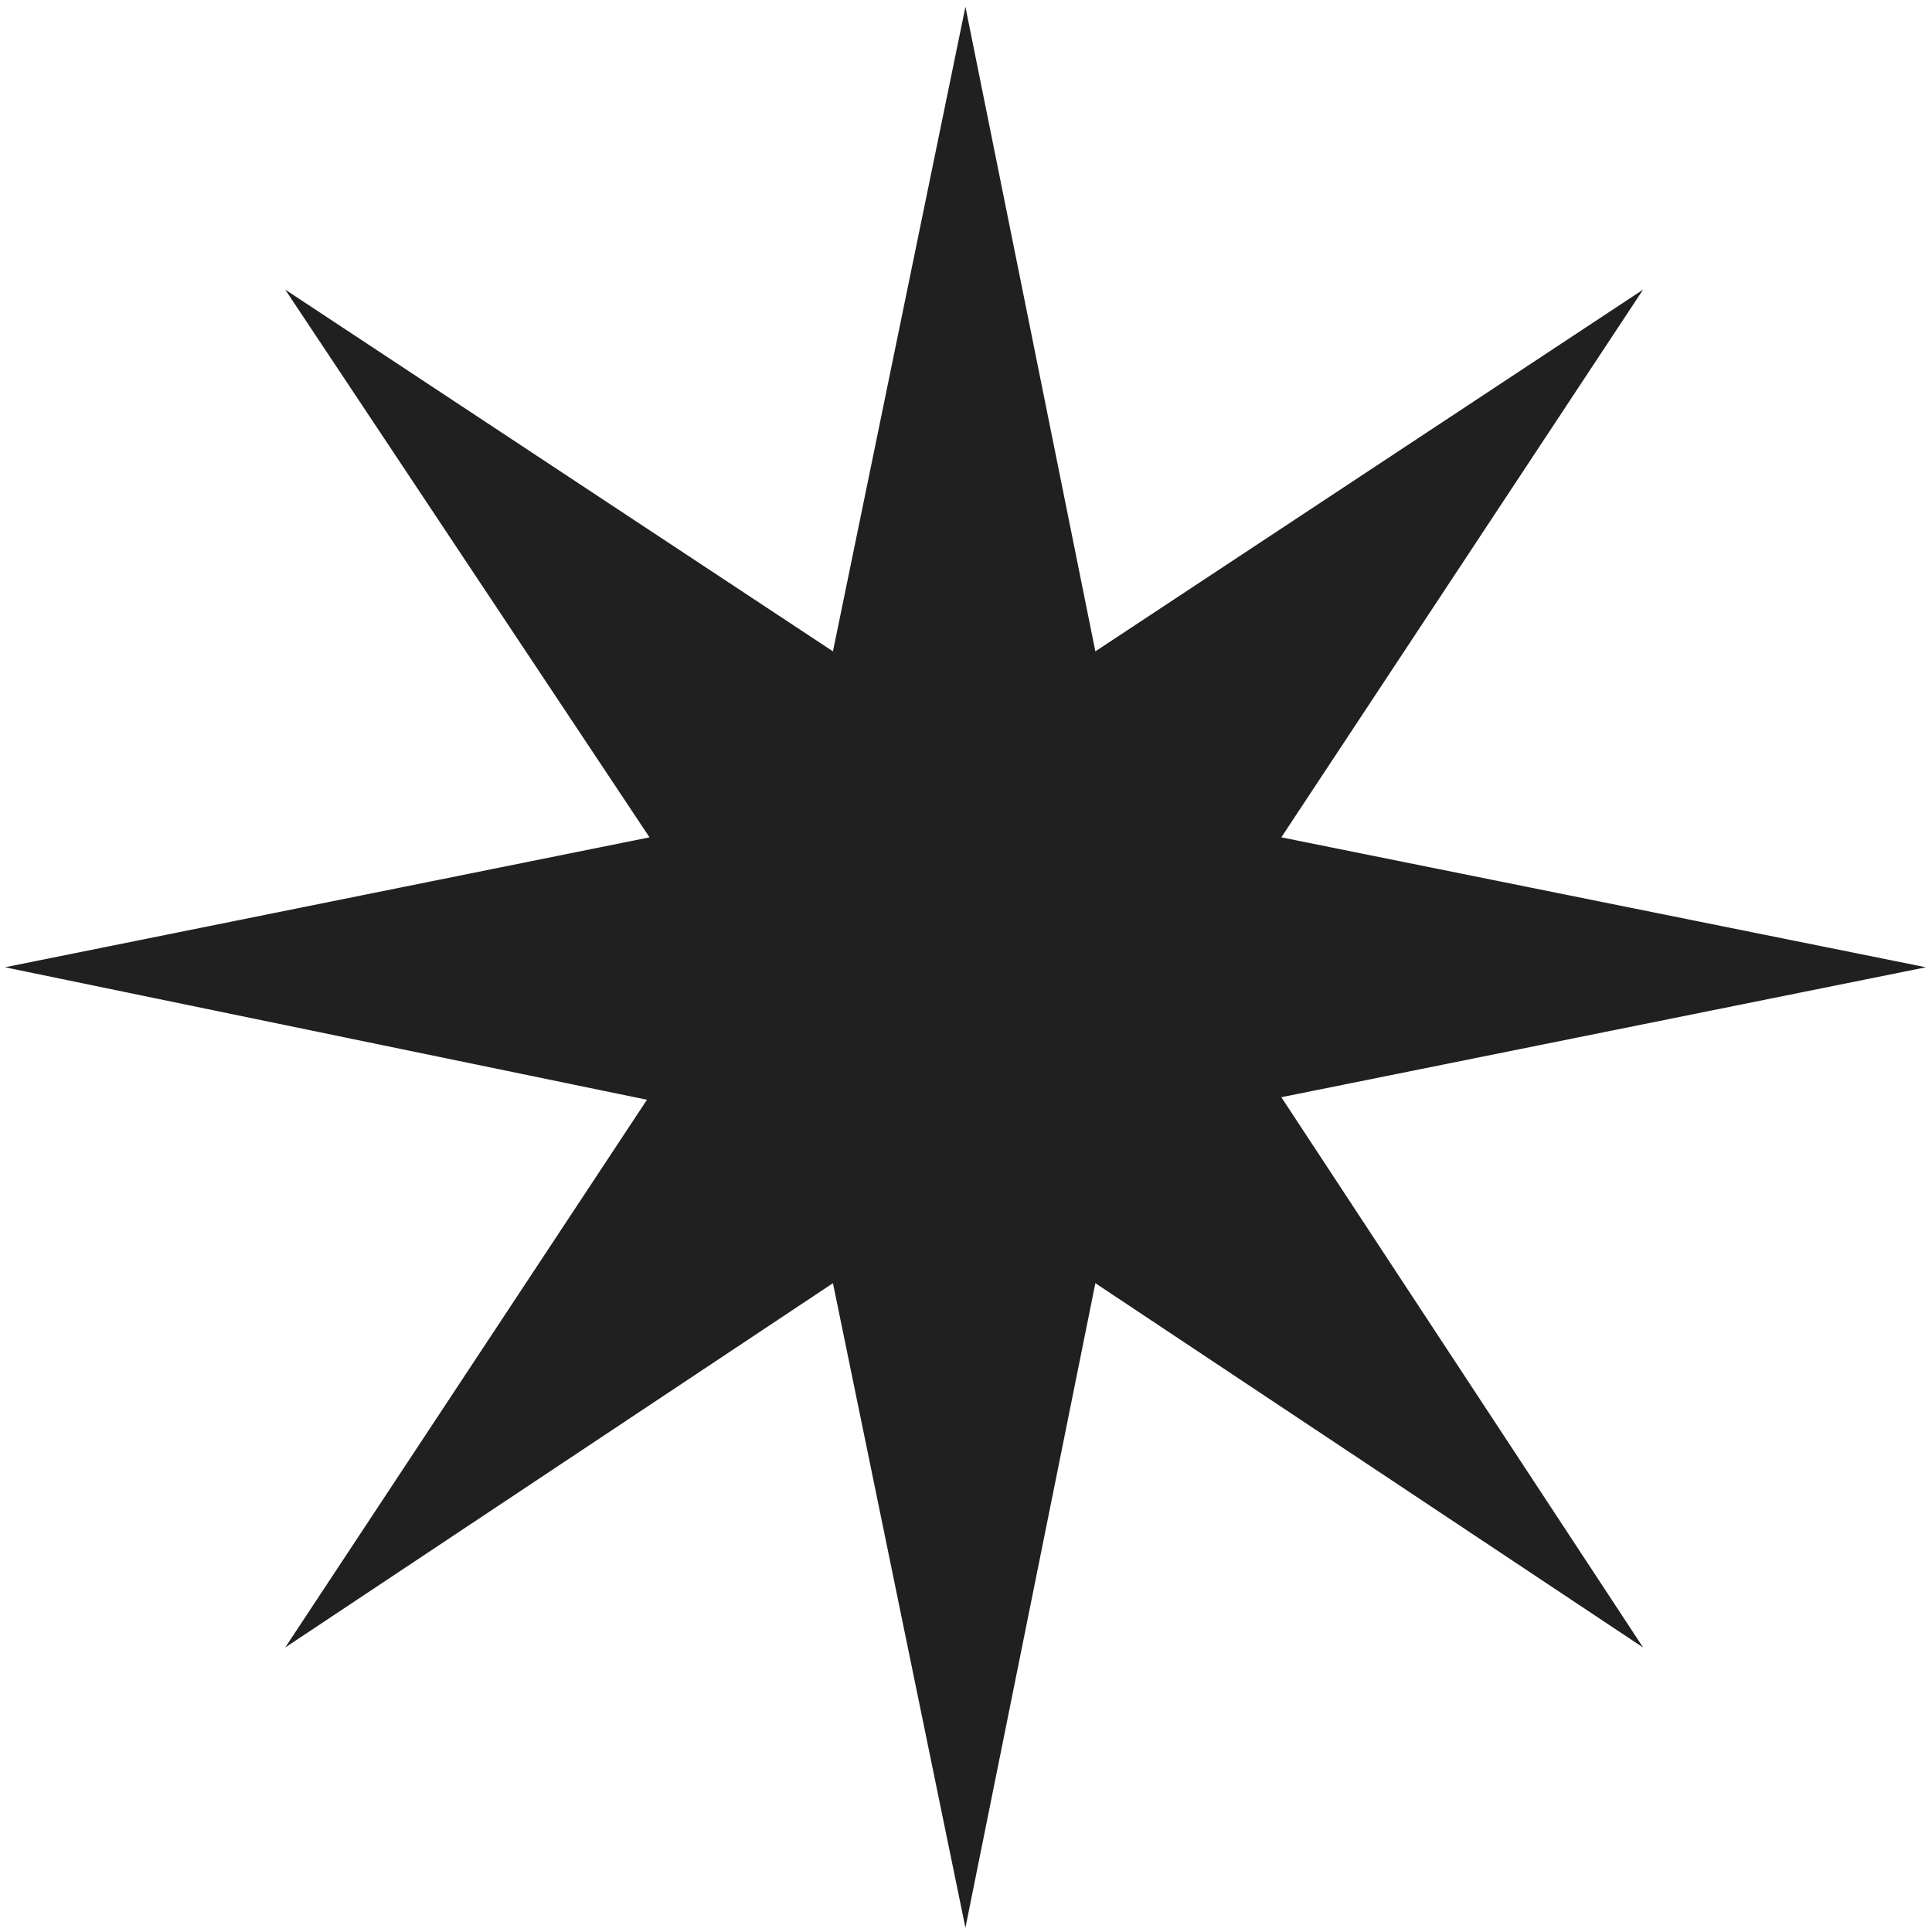
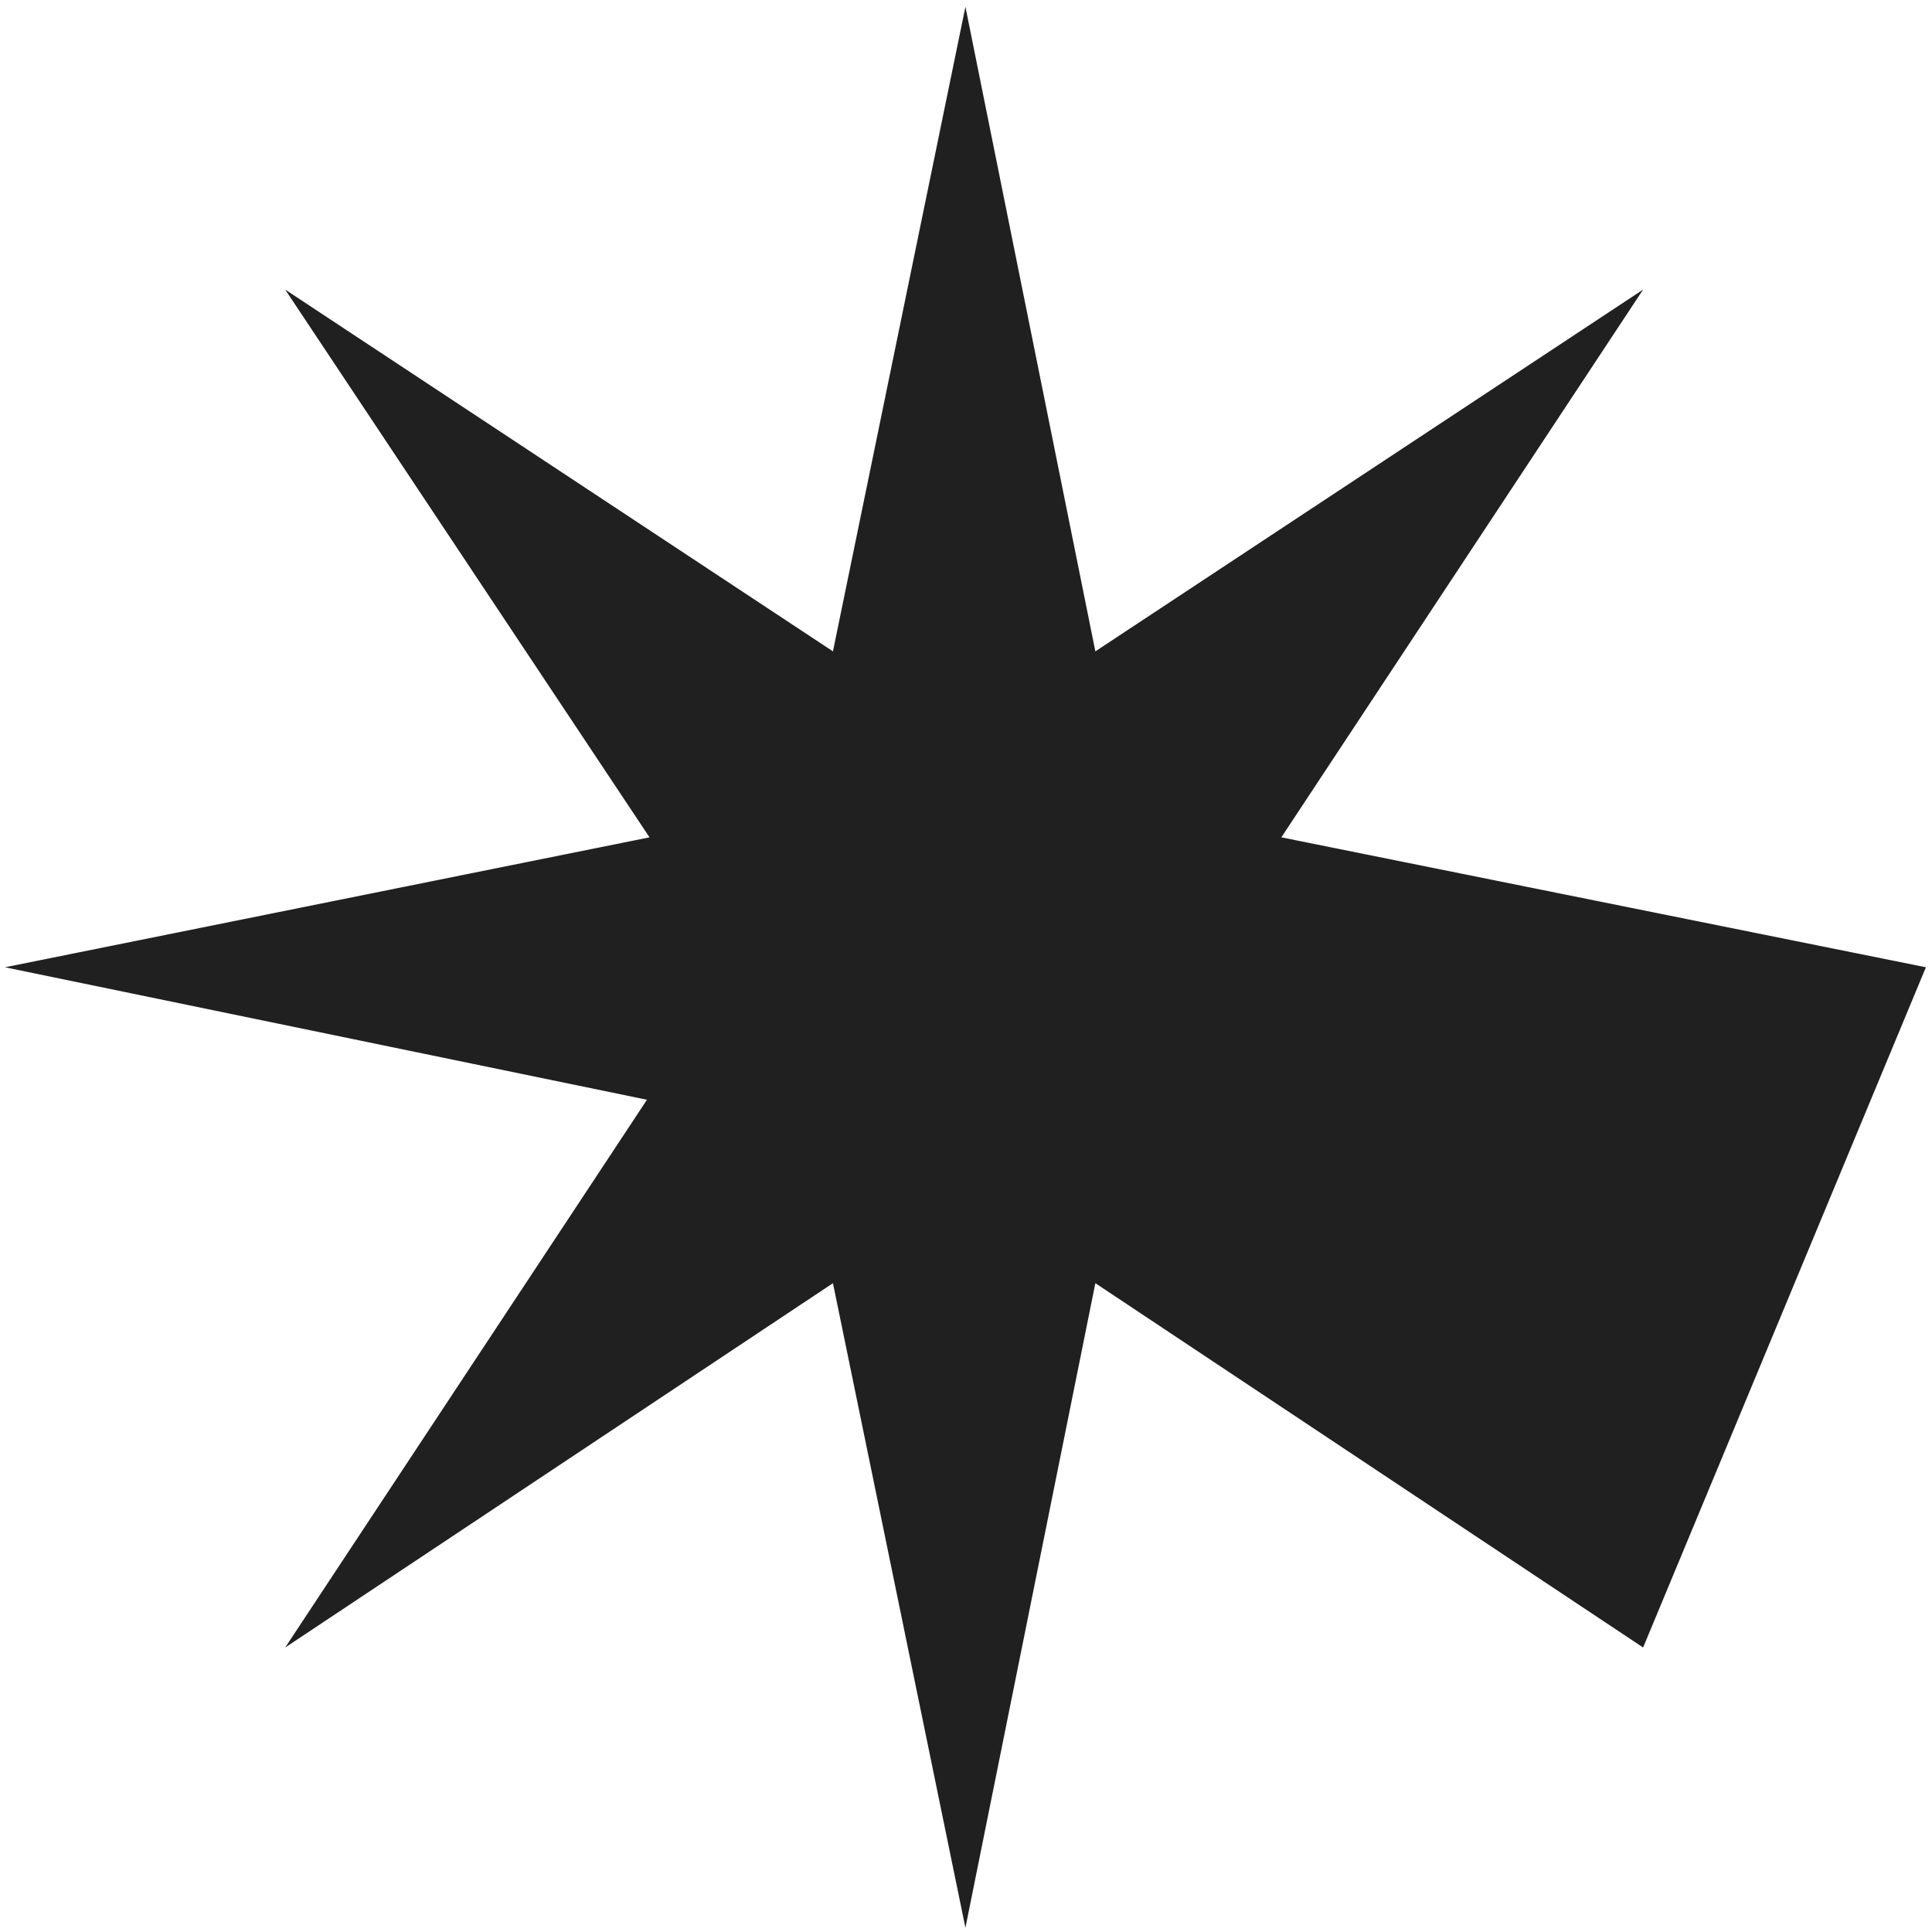
<svg xmlns="http://www.w3.org/2000/svg" width="91" height="91" viewBox="0 0 91 91" fill="none">
-   <path d="M45.473 90.8L51.593 60.44L77.393 77.6L60.353 51.68L90.713 45.56L60.353 39.44L77.393 13.64L51.593 30.68L45.473 0.32L39.233 30.68L13.433 13.64L30.593 39.44L0.233 45.56L30.473 51.8L13.433 77.6L39.233 60.44L45.473 90.8Z" fill="#202020" />
+   <path d="M45.473 90.8L51.593 60.44L77.393 77.6L90.713 45.56L60.353 39.44L77.393 13.64L51.593 30.68L45.473 0.32L39.233 30.68L13.433 13.64L30.593 39.44L0.233 45.56L30.473 51.8L13.433 77.6L39.233 60.44L45.473 90.8Z" fill="#202020" />
</svg>